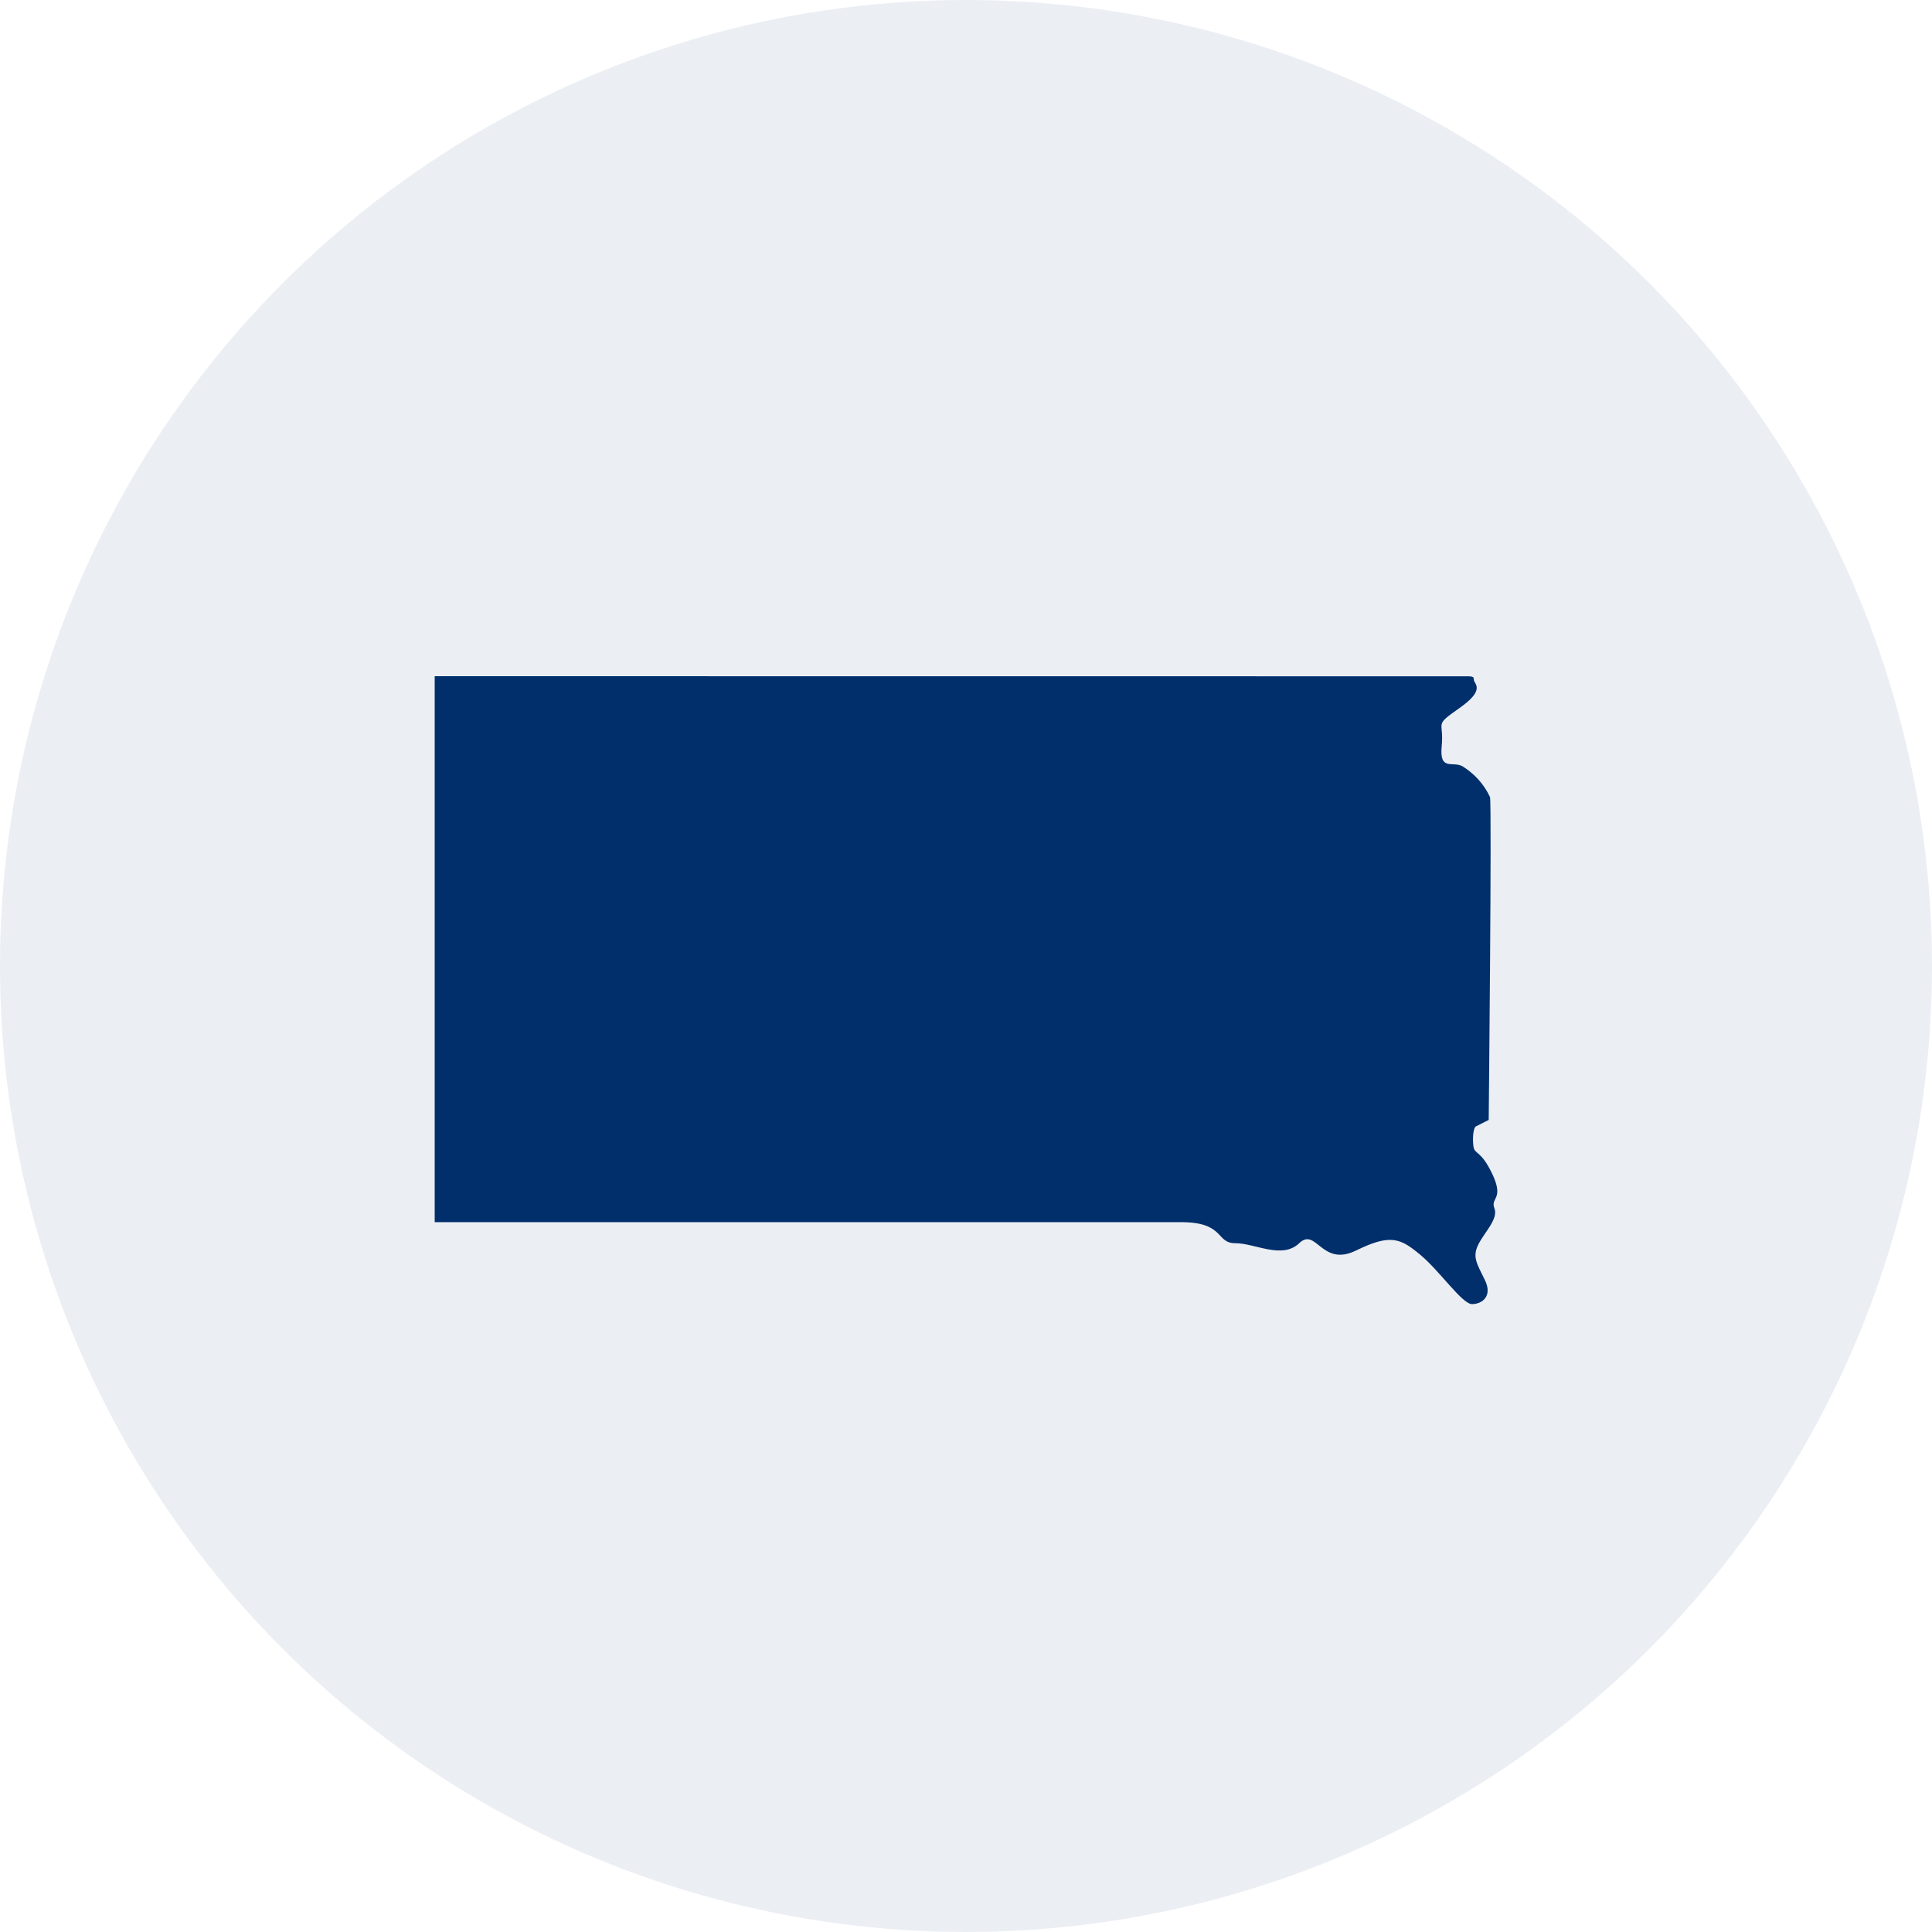
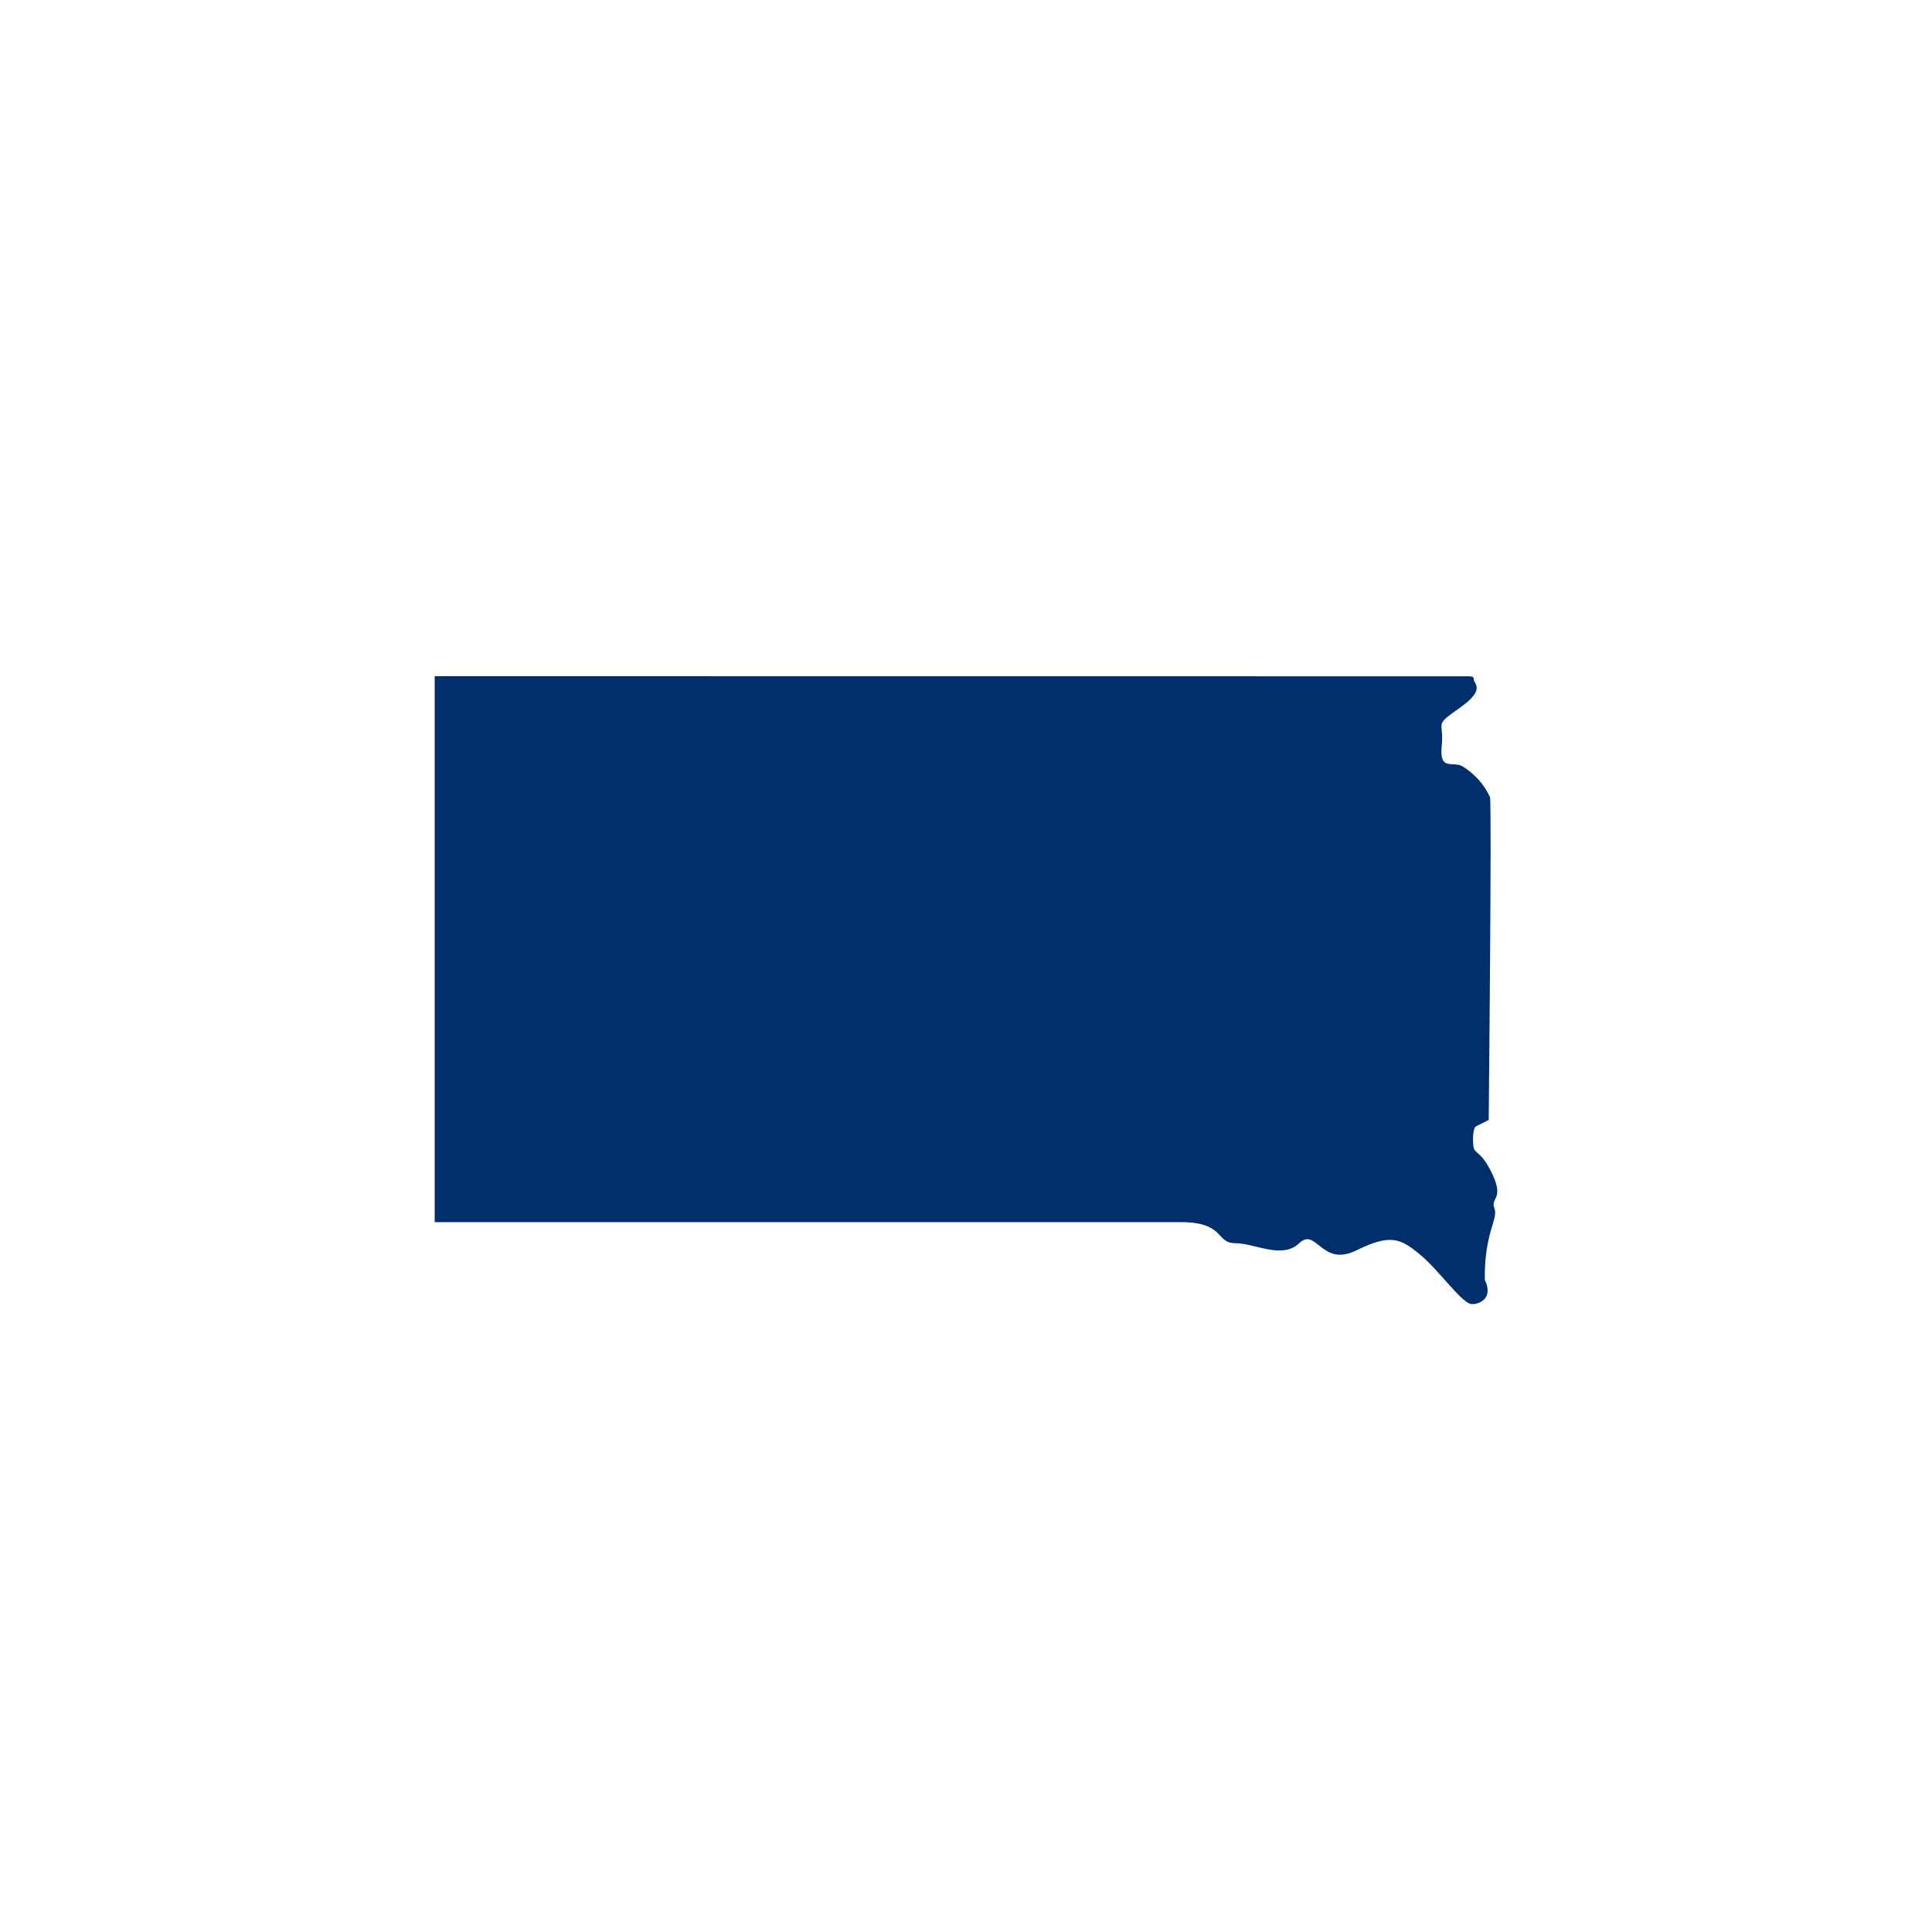
<svg xmlns="http://www.w3.org/2000/svg" width="40" height="40" viewBox="0 0 40 40" fill="none">
-   <circle opacity="0.08" cx="20" cy="20" r="20" fill="#002F6C" />
-   <path d="M9 14V25.303H24.447C25.367 25.303 25.163 25.739 25.574 25.739C25.985 25.739 26.544 26.079 26.899 25.739C27.254 25.4 27.36 26.242 28.077 25.89C28.792 25.539 28.996 25.639 29.402 25.976C29.808 26.312 30.272 27 30.476 27C30.68 27 30.911 26.842 30.741 26.498C30.571 26.154 30.483 26.021 30.605 25.77C30.728 25.518 31.027 25.237 30.94 25.016C30.853 24.795 31.144 24.836 30.901 24.316C30.656 23.796 30.53 23.913 30.506 23.733C30.482 23.552 30.506 23.346 30.557 23.321L30.822 23.187C30.822 23.187 30.888 16.683 30.849 16.499H30.847C30.728 16.242 30.532 16.023 30.284 15.868C30.08 15.747 29.797 15.979 29.849 15.446C29.902 14.913 29.669 15.044 30.22 14.657C30.771 14.271 30.514 14.155 30.514 14.075C30.514 13.994 30.487 14.002 30.249 14.002L9 14Z" fill="#002F6C" />
+   <path d="M9 14V25.303H24.447C25.367 25.303 25.163 25.739 25.574 25.739C25.985 25.739 26.544 26.079 26.899 25.739C27.254 25.4 27.36 26.242 28.077 25.89C28.792 25.539 28.996 25.639 29.402 25.976C29.808 26.312 30.272 27 30.476 27C30.68 27 30.911 26.842 30.741 26.498C30.728 25.518 31.027 25.237 30.94 25.016C30.853 24.795 31.144 24.836 30.901 24.316C30.656 23.796 30.53 23.913 30.506 23.733C30.482 23.552 30.506 23.346 30.557 23.321L30.822 23.187C30.822 23.187 30.888 16.683 30.849 16.499H30.847C30.728 16.242 30.532 16.023 30.284 15.868C30.08 15.747 29.797 15.979 29.849 15.446C29.902 14.913 29.669 15.044 30.22 14.657C30.771 14.271 30.514 14.155 30.514 14.075C30.514 13.994 30.487 14.002 30.249 14.002L9 14Z" fill="#002F6C" />
</svg>